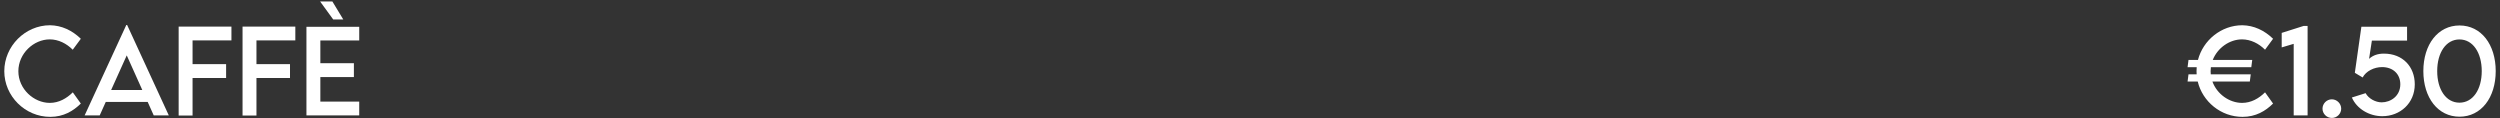
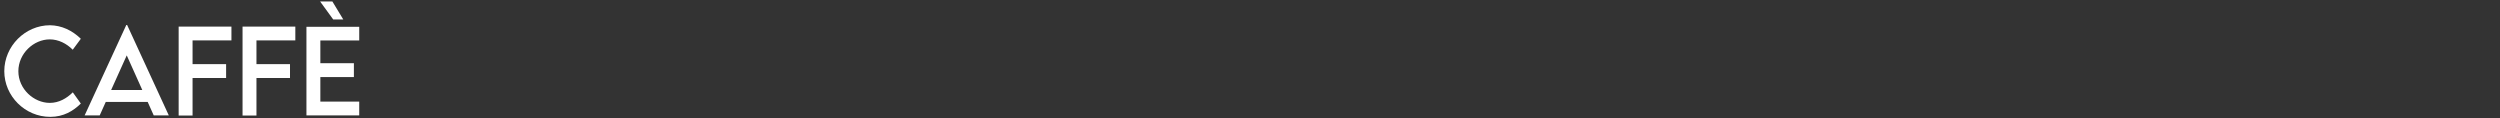
<svg xmlns="http://www.w3.org/2000/svg" width="888" height="42" viewBox="0 0 888 42" fill="none">
  <rect x="0" y="0" width="888" height="42" fill="#333333" stroke="none" />
  <path d="M17.852 41.508C8.926 41.508 1.523 34.164 1.523 25.277C1.523 16.41 8.926 8.969 17.773 8.969C21.855 9.027 25.625 10.766 28.711 13.773L25.84 17.66C23.633 15.453 20.762 13.988 17.676 13.988C11.973 13.988 6.523 18.988 6.523 25.297C6.523 31.645 12.051 36.547 17.695 36.547C20.918 36.547 23.691 34.945 25.859 32.797L28.711 36.781C25.996 39.457 22.539 41.508 17.852 41.508ZM54.609 41L52.461 36.215H37.559L35.41 41H30.059L44.863 8.871H45.156L59.961 41H54.609ZM39.473 31.977H50.547L45.02 19.672L39.473 31.977ZM82.207 14.359H68.398V22.777H80.312V27.699H68.398V41.039H63.457V9.438H82.207V14.359ZM104.902 14.359H91.094V22.777H103.008V27.699H91.094V41.039H86.152V9.438H104.902V14.359ZM121.934 6.918H118.359L113.711 0.531H118.066L121.934 6.918ZM127.598 14.379H113.789V22.445H125.703V27.367H113.789V36.078H127.598V41H108.848V9.516H127.598V14.379Z" fill="white" />
-   <path d="M796.398 36.547C799.621 36.547 802.375 34.945 804.543 32.797L807.395 36.781C804.699 39.457 801.242 41.508 796.535 41.508C788.879 41.508 782.355 36.117 780.637 28.969H777.023L777.355 26.391H780.246C780.227 26.02 780.207 25.648 780.207 25.277C780.207 24.809 780.227 24.34 780.266 23.871H777.023L777.355 21.293H780.715C782.531 14.281 788.996 8.969 796.477 8.969C800.539 9.027 804.309 10.766 807.395 13.773L804.543 17.66C802.336 15.453 799.445 13.988 796.359 13.988C791.945 13.988 787.668 16.996 785.969 21.293H799.992L799.66 23.871H785.305C785.246 24.34 785.207 24.809 785.207 25.297C785.207 25.668 785.227 26.039 785.266 26.391H799.465L799.133 28.969H785.852C787.473 33.441 791.887 36.547 796.398 36.547ZM818.215 9.223H819.66V41H814.719V15.57L810.461 16.84V11.684L818.215 9.223ZM828.273 41.898C826.457 41.898 824.953 40.414 824.953 38.598C824.953 36.781 826.457 35.277 828.273 35.277C830.07 35.277 831.594 36.801 831.594 38.598C831.594 40.414 830.09 41.898 828.273 41.898ZM846.789 19.047C853.449 19.047 857.727 23.695 857.727 29.945C857.727 36.645 852.551 41.273 846.184 41.273C841.555 41.273 837.121 38.656 835.383 34.633L840.266 33.09C841.32 35.043 843.82 36.352 845.969 36.352C849.133 36.352 852.59 34.145 852.59 29.945C852.59 26.254 849.953 23.832 846.105 23.832C843.293 23.832 840.402 25.258 839.211 27.523L836.438 25.863L838.762 9.496H854.992V14.418H842.492L841.496 20.902C842.961 19.555 844.758 19.047 846.789 19.047ZM873.625 41.449C865.969 41.449 860.773 34.73 860.773 25.258C860.773 15.766 865.969 9.047 873.625 9.047C881.281 9.047 886.477 15.766 886.477 25.258C886.477 34.73 881.281 41.449 873.625 41.449ZM873.605 36.469C878.352 36.469 881.516 31.82 881.516 25.258C881.516 18.676 878.352 14.008 873.605 14.008C868.84 14.008 865.695 18.676 865.695 25.258C865.695 31.82 868.84 36.469 873.605 36.469Z" fill="white" />
</svg>